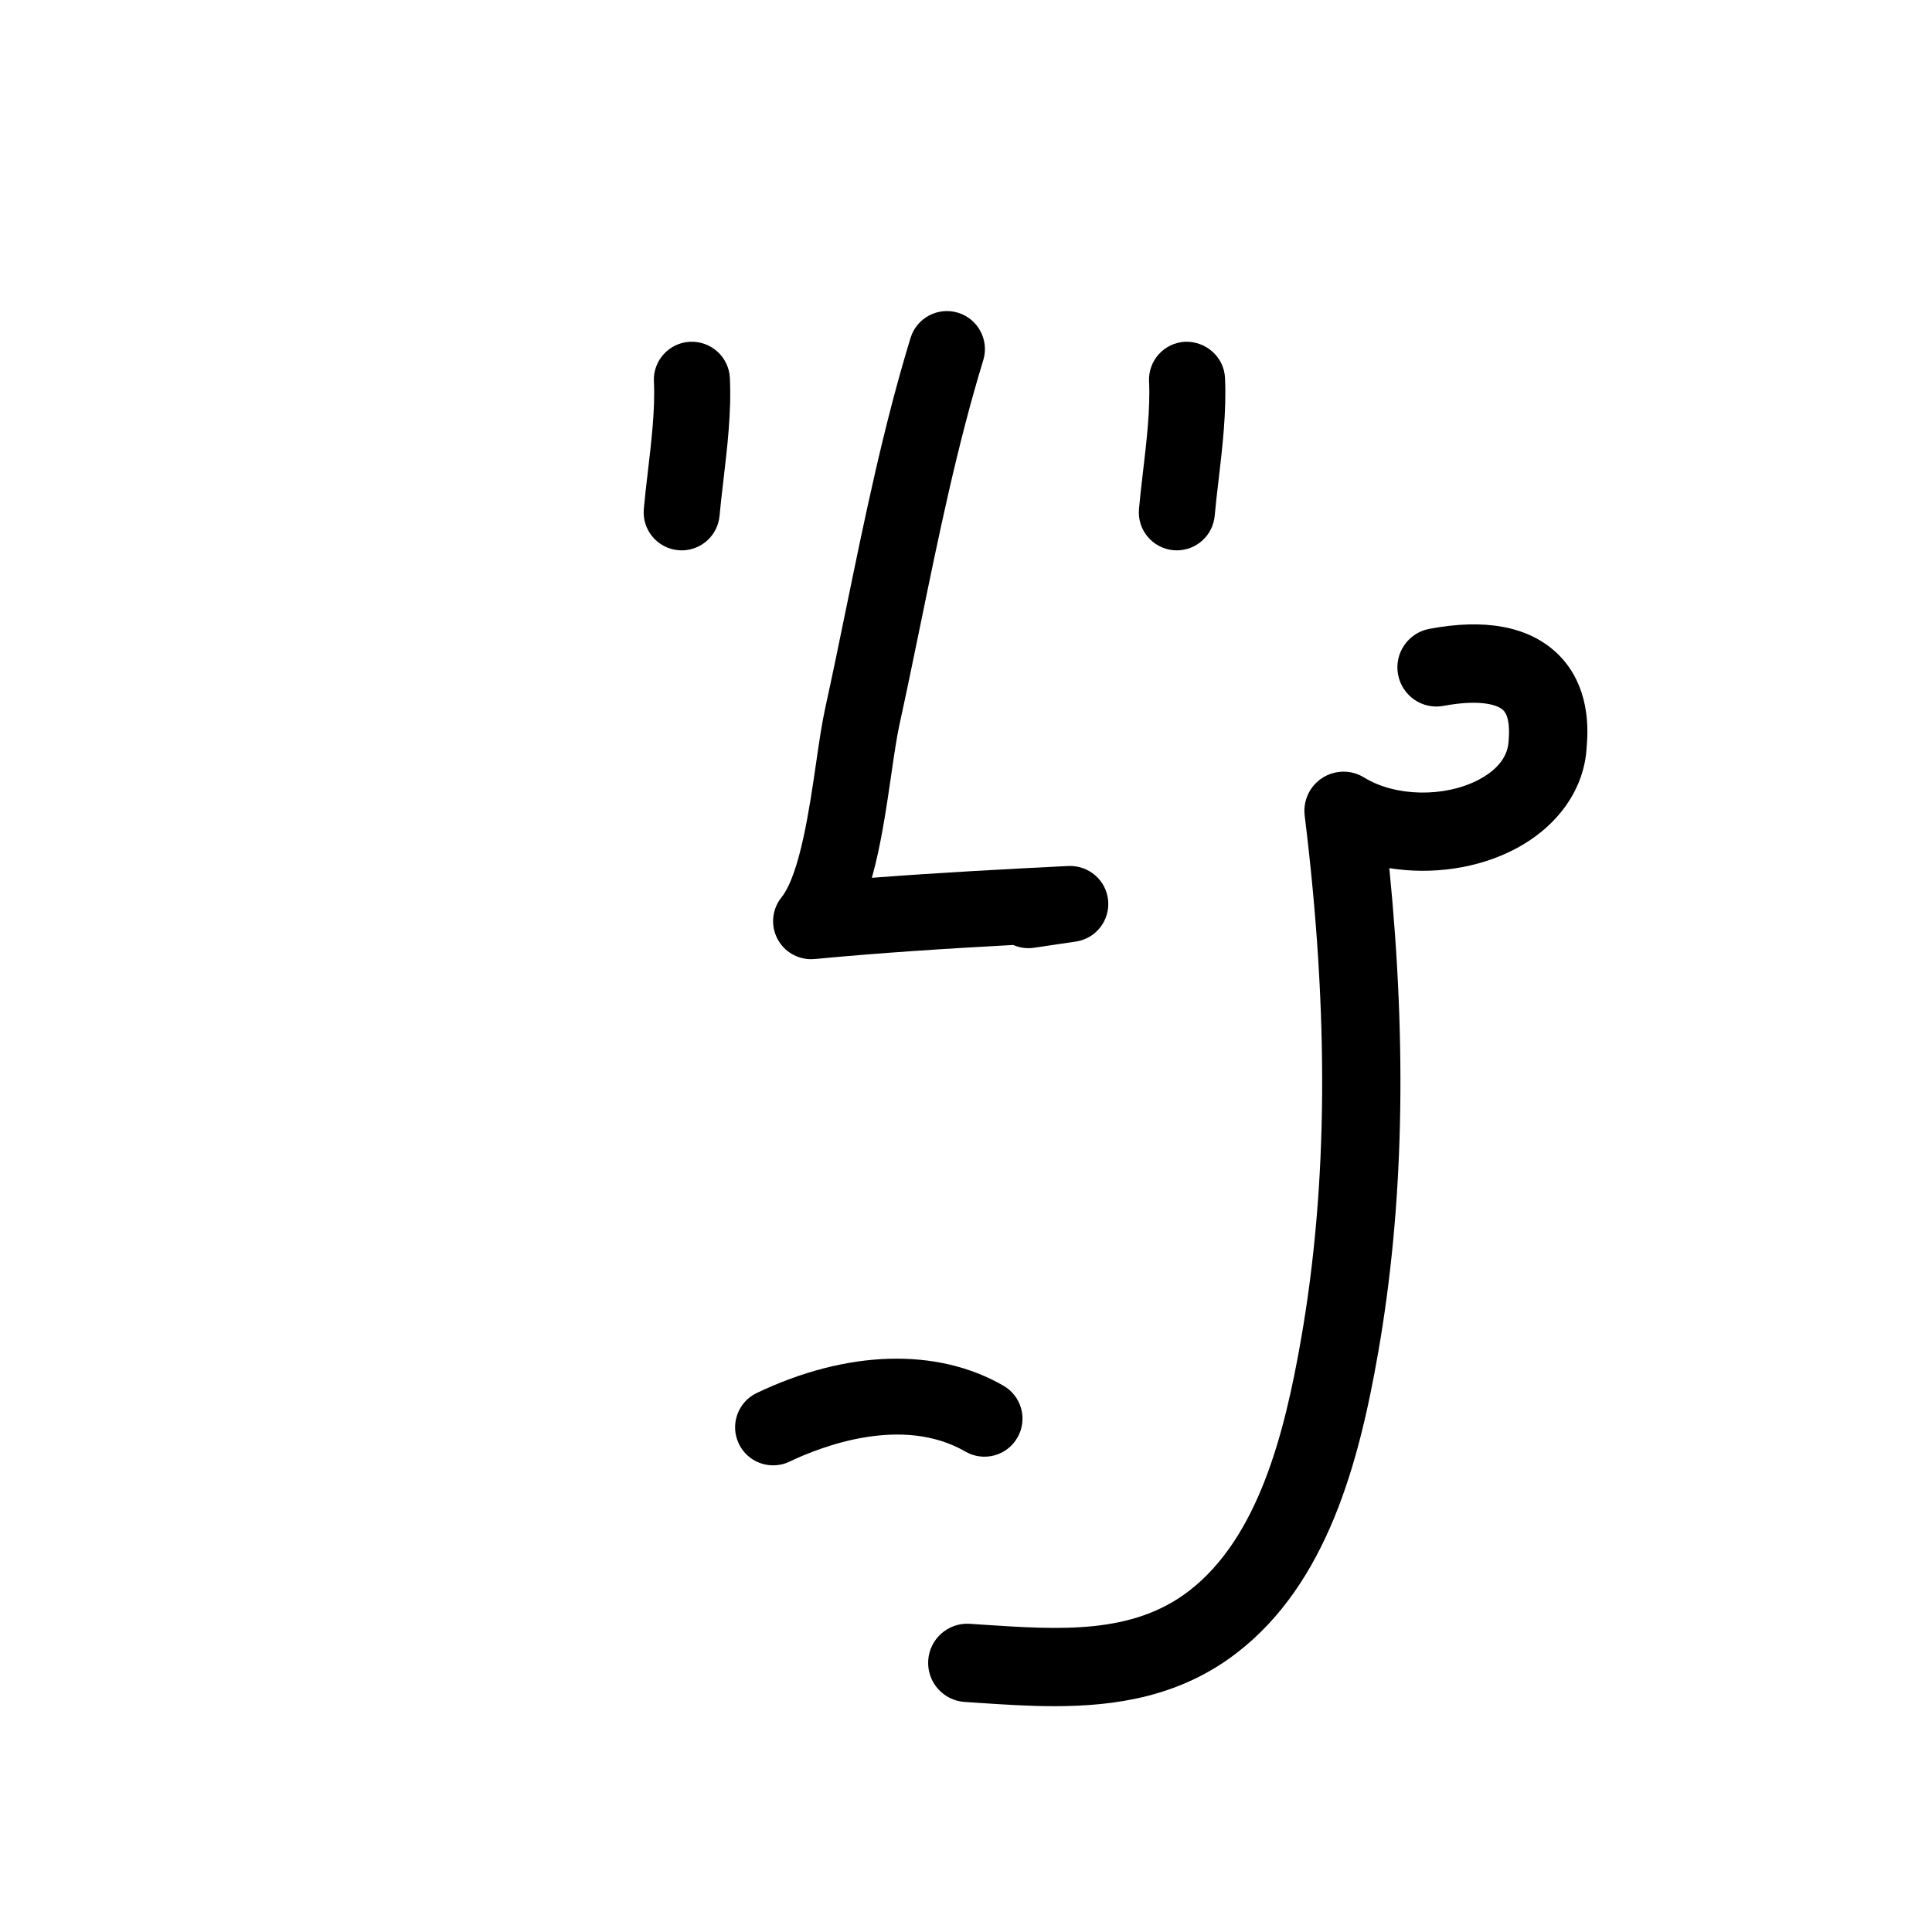
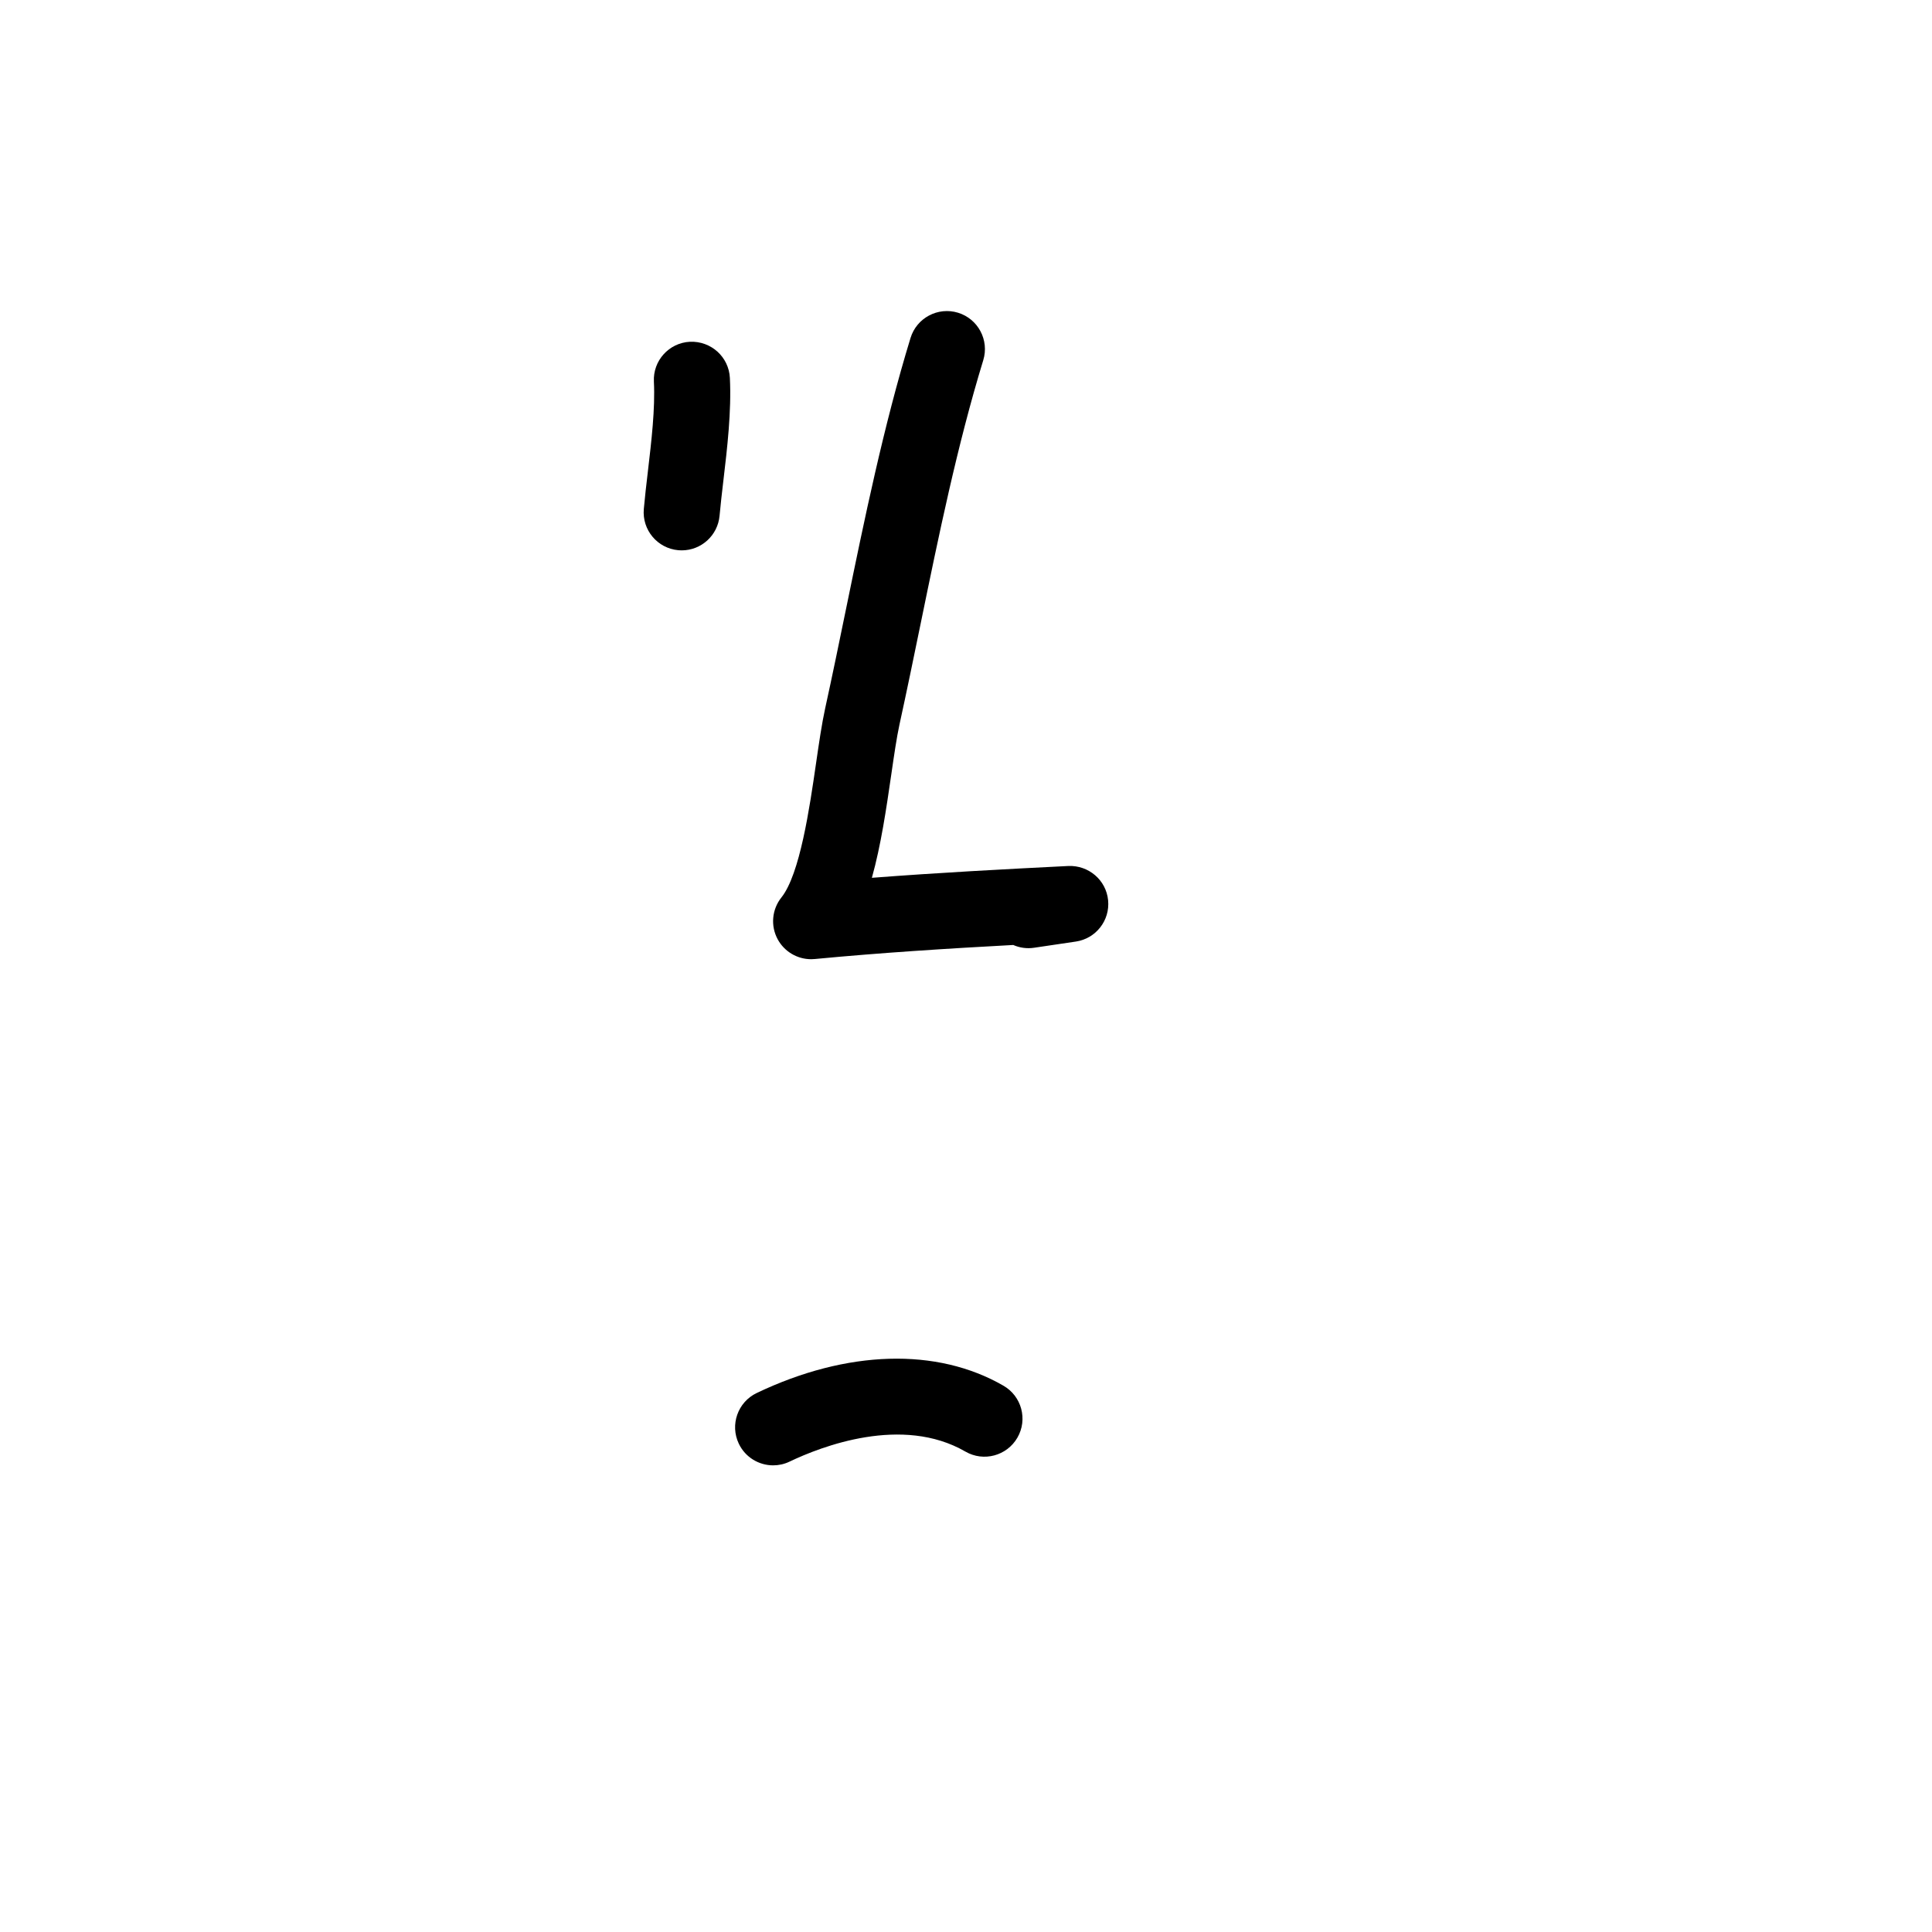
<svg xmlns="http://www.w3.org/2000/svg" fill="#000000" width="800px" height="800px" version="1.1" viewBox="144 144 512 512">
  <g>
    <path d="m358.96 398.2c0.316 0 0.637-0.016 0.957-0.047 17.496-1.668 35.32-2.793 52.602-3.723 1.676 0.734 3.57 1.027 5.523 0.734l11.074-1.641c5.32-0.789 9.078-5.613 8.543-10.957-0.523-5.352-5.168-9.289-10.531-9.07-16.812 0.84-34.426 1.773-52.07 3.133 2.414-8.625 3.824-18.332 5.141-27.367 0.734-5.066 1.43-9.859 2.176-13.27 1.926-8.797 3.758-17.715 5.598-26.672 4.781-23.301 9.723-47.395 16.602-69.859 1.629-5.32-1.367-10.957-6.688-12.586-5.324-1.621-10.957 1.367-12.586 6.688-7.152 23.383-12.191 47.949-17.07 71.707-1.82 8.871-3.633 17.699-5.543 26.41-0.902 4.117-1.648 9.25-2.438 14.691-1.691 11.672-4.258 29.32-9.164 35.465-2.523 3.16-2.918 7.527-0.992 11.082 1.781 3.277 5.195 5.281 8.867 5.281z" />
    <path d="m326.85 234.57c-5.559 0.277-9.84 5.008-9.562 10.566 0.359 7.195-0.641 15.688-1.605 23.902-0.406 3.457-0.797 6.777-1.066 9.848-0.492 5.543 3.602 10.434 9.145 10.926 0.301 0.023 0.605 0.039 0.902 0.039 5.16 0 9.559-3.945 10.027-9.184 0.258-2.891 0.629-6.019 1.008-9.273 1.02-8.613 2.168-18.379 1.723-27.262-0.285-5.562-5.008-9.797-10.57-9.562z" />
-     <path d="m454.98 289.81c0.309 0.023 0.605 0.039 0.902 0.039 5.164 0 9.562-3.945 10.027-9.191 0.258-2.898 0.625-6.035 1.008-9.289 1.012-8.609 2.16-18.367 1.719-27.242-0.273-5.562-5.055-9.73-10.566-9.562-5.562 0.277-9.84 5.008-9.559 10.566 0.352 7.188-0.641 15.68-1.605 23.887-0.402 3.461-0.797 6.793-1.066 9.871-0.496 5.543 3.598 10.43 9.141 10.922z" />
-     <path d="m556.25 316.77c-7.508-6.816-18.777-8.879-33.457-6.117-5.633 1.055-9.344 6.481-8.293 12.113 1.059 5.629 6.457 9.375 12.105 8.289 8.867-1.656 13.91-0.523 15.684 1.082 1.793 1.633 1.734 5.629 1.5 8.293-0.246 5.113-4.422 8.359-7.879 10.184-9.082 4.781-22.152 4.535-30.395-0.562-3.406-2.102-7.691-2.062-11.059 0.09-3.359 2.152-5.188 6.047-4.699 10.004 6.469 52.496 6.168 97.844-0.945 138.63-4.375 25.109-11.332 52.695-29.738 66.855-15.047 11.562-34.223 10.273-54.512 8.934l-3.551-0.238c-5.719-0.379-10.656 3.969-11.023 9.688-0.367 5.723 3.969 10.656 9.688 11.023l3.5 0.23c6.555 0.438 13.367 0.891 20.262 0.891 16.418 0 33.301-2.574 48.273-14.082 24.059-18.5 32.477-50.691 37.539-79.742 6.699-38.465 7.672-80.57 2.934-128.27 11.246 1.812 23.434 0.145 33.387-5.094 11.488-6.047 18.395-16.09 18.918-27.129 1.215-13.445-3.816-21.059-8.238-25.078z" />
    <path d="m413.62 525c2.785-4.816 1.137-10.984-3.684-13.766-17.637-10.195-41.48-9.496-65.395 1.926-5.023 2.402-7.144 8.418-4.746 13.438 1.727 3.621 5.34 5.734 9.098 5.734 1.457 0 2.938-0.312 4.336-0.984 8.434-4.031 29.859-12.359 46.621-2.66 4.824 2.785 10.98 1.129 13.77-3.688z" />
  </g>
</svg>